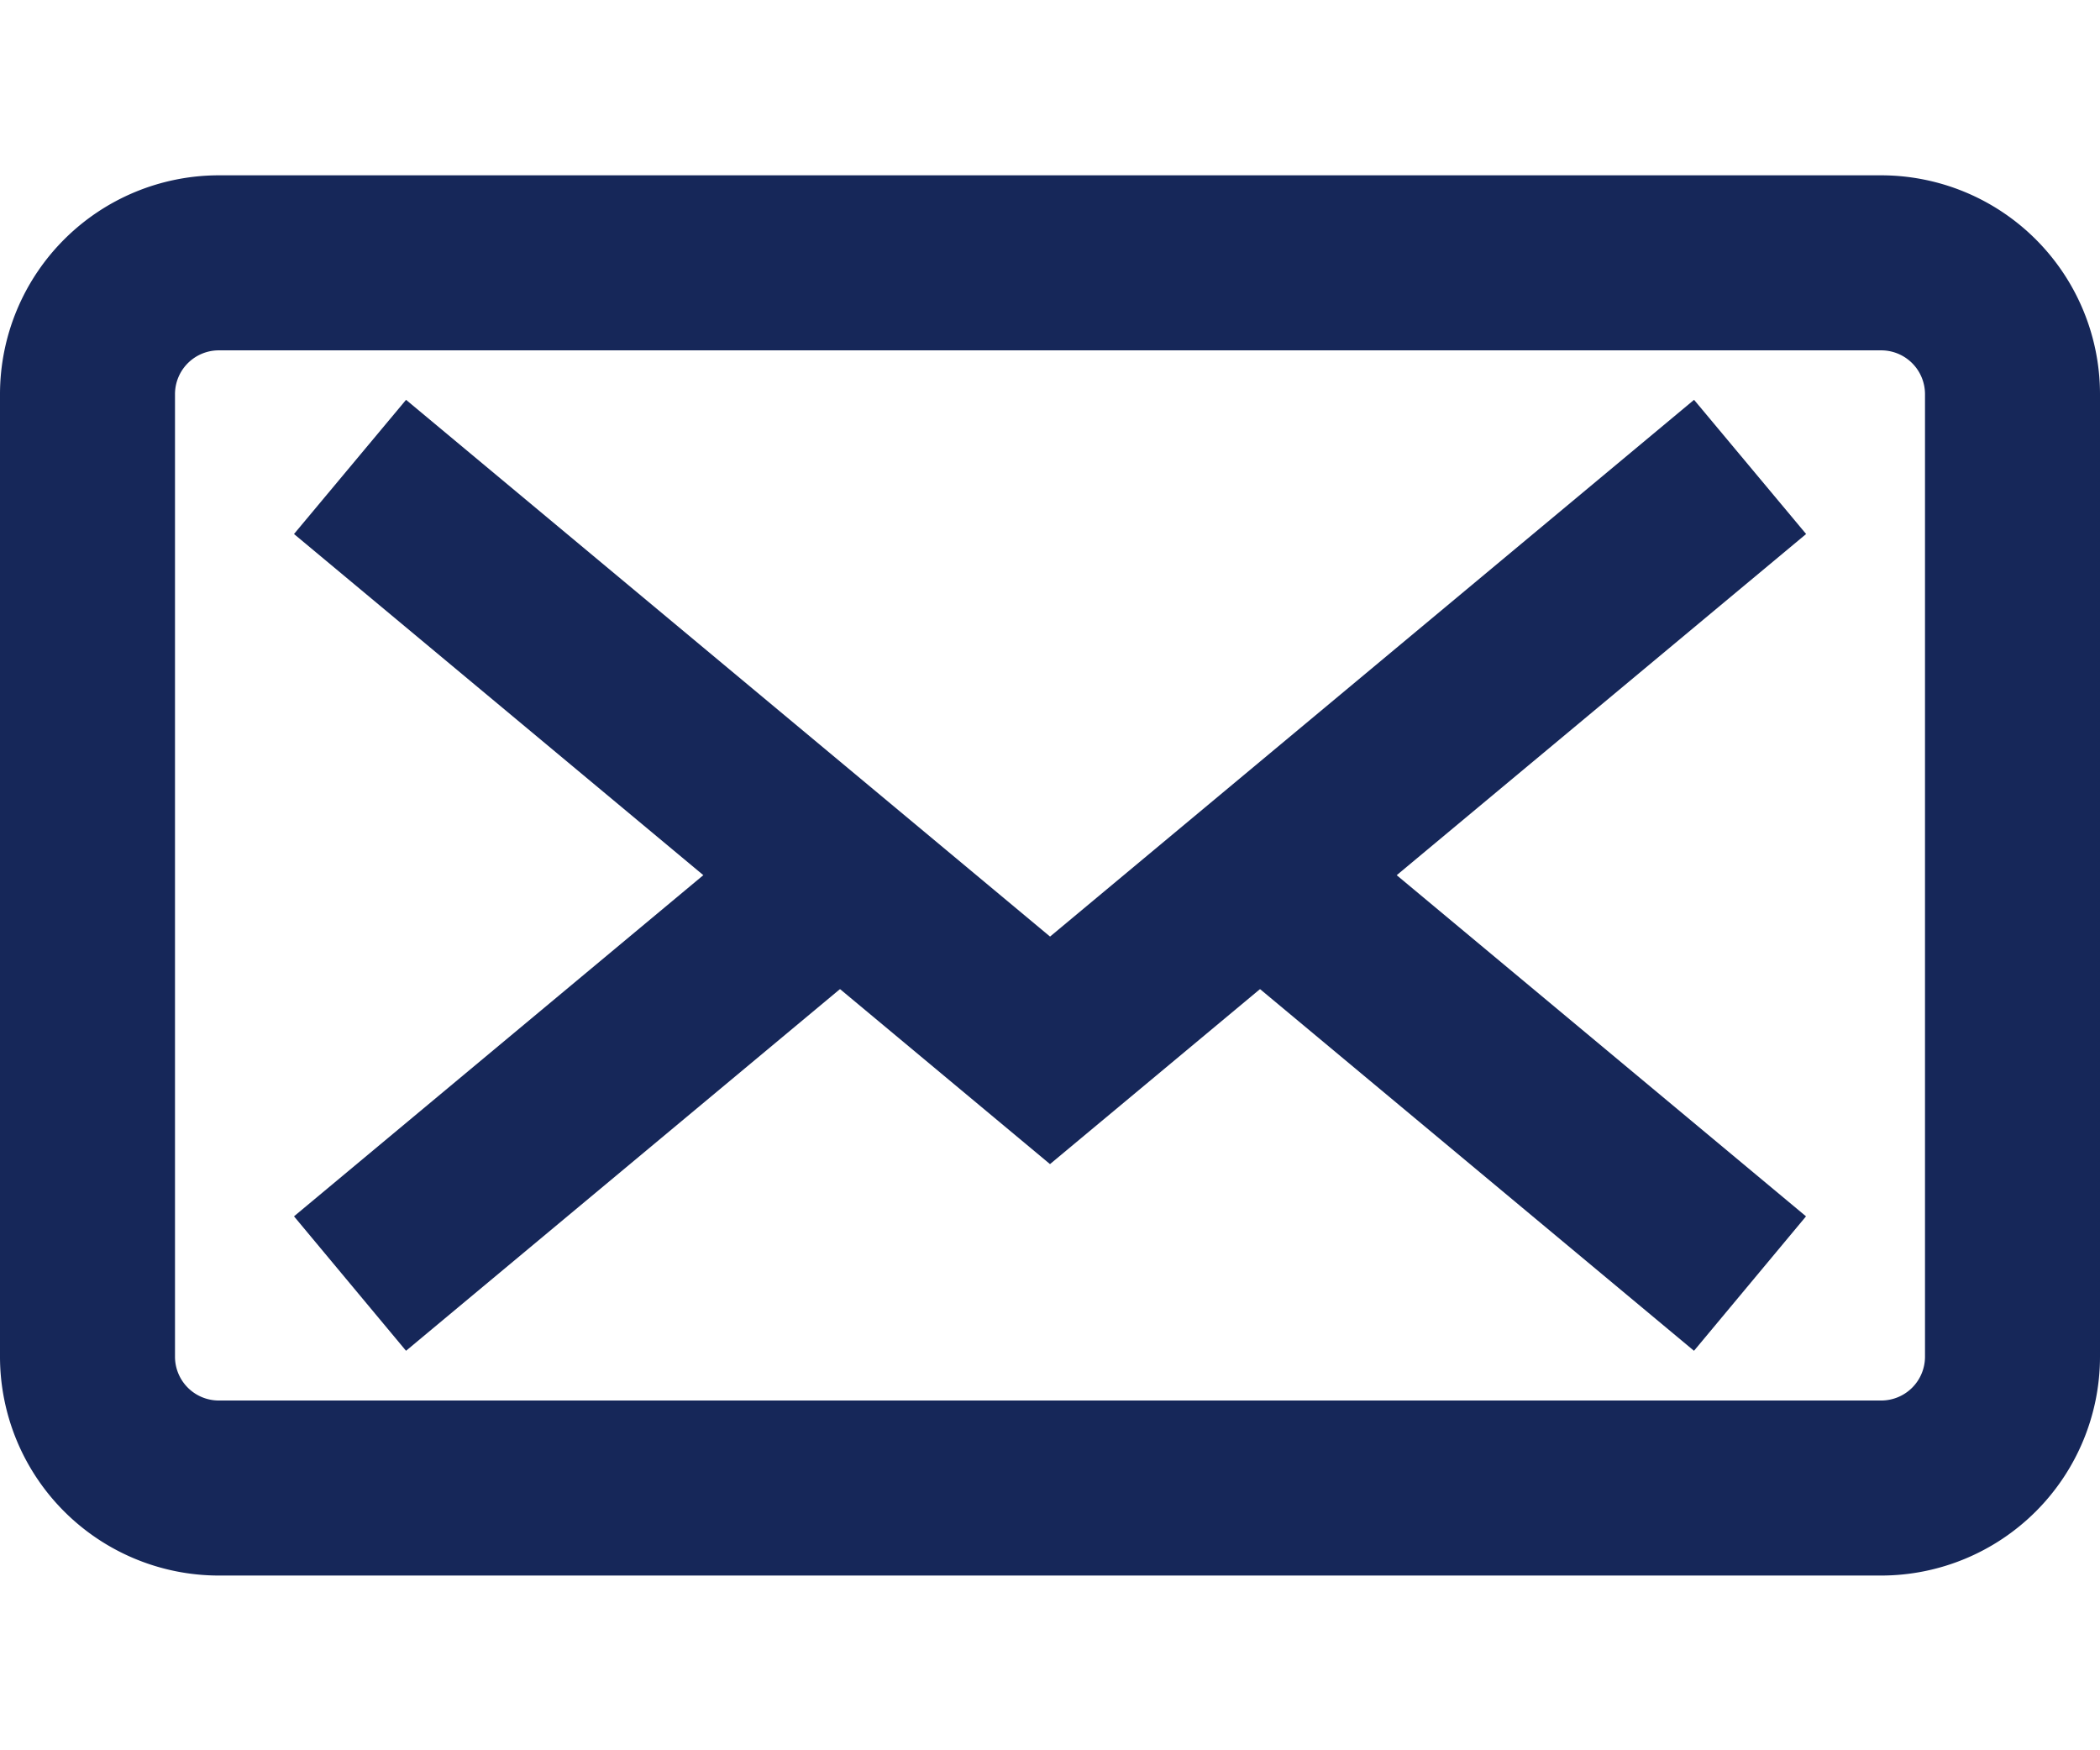
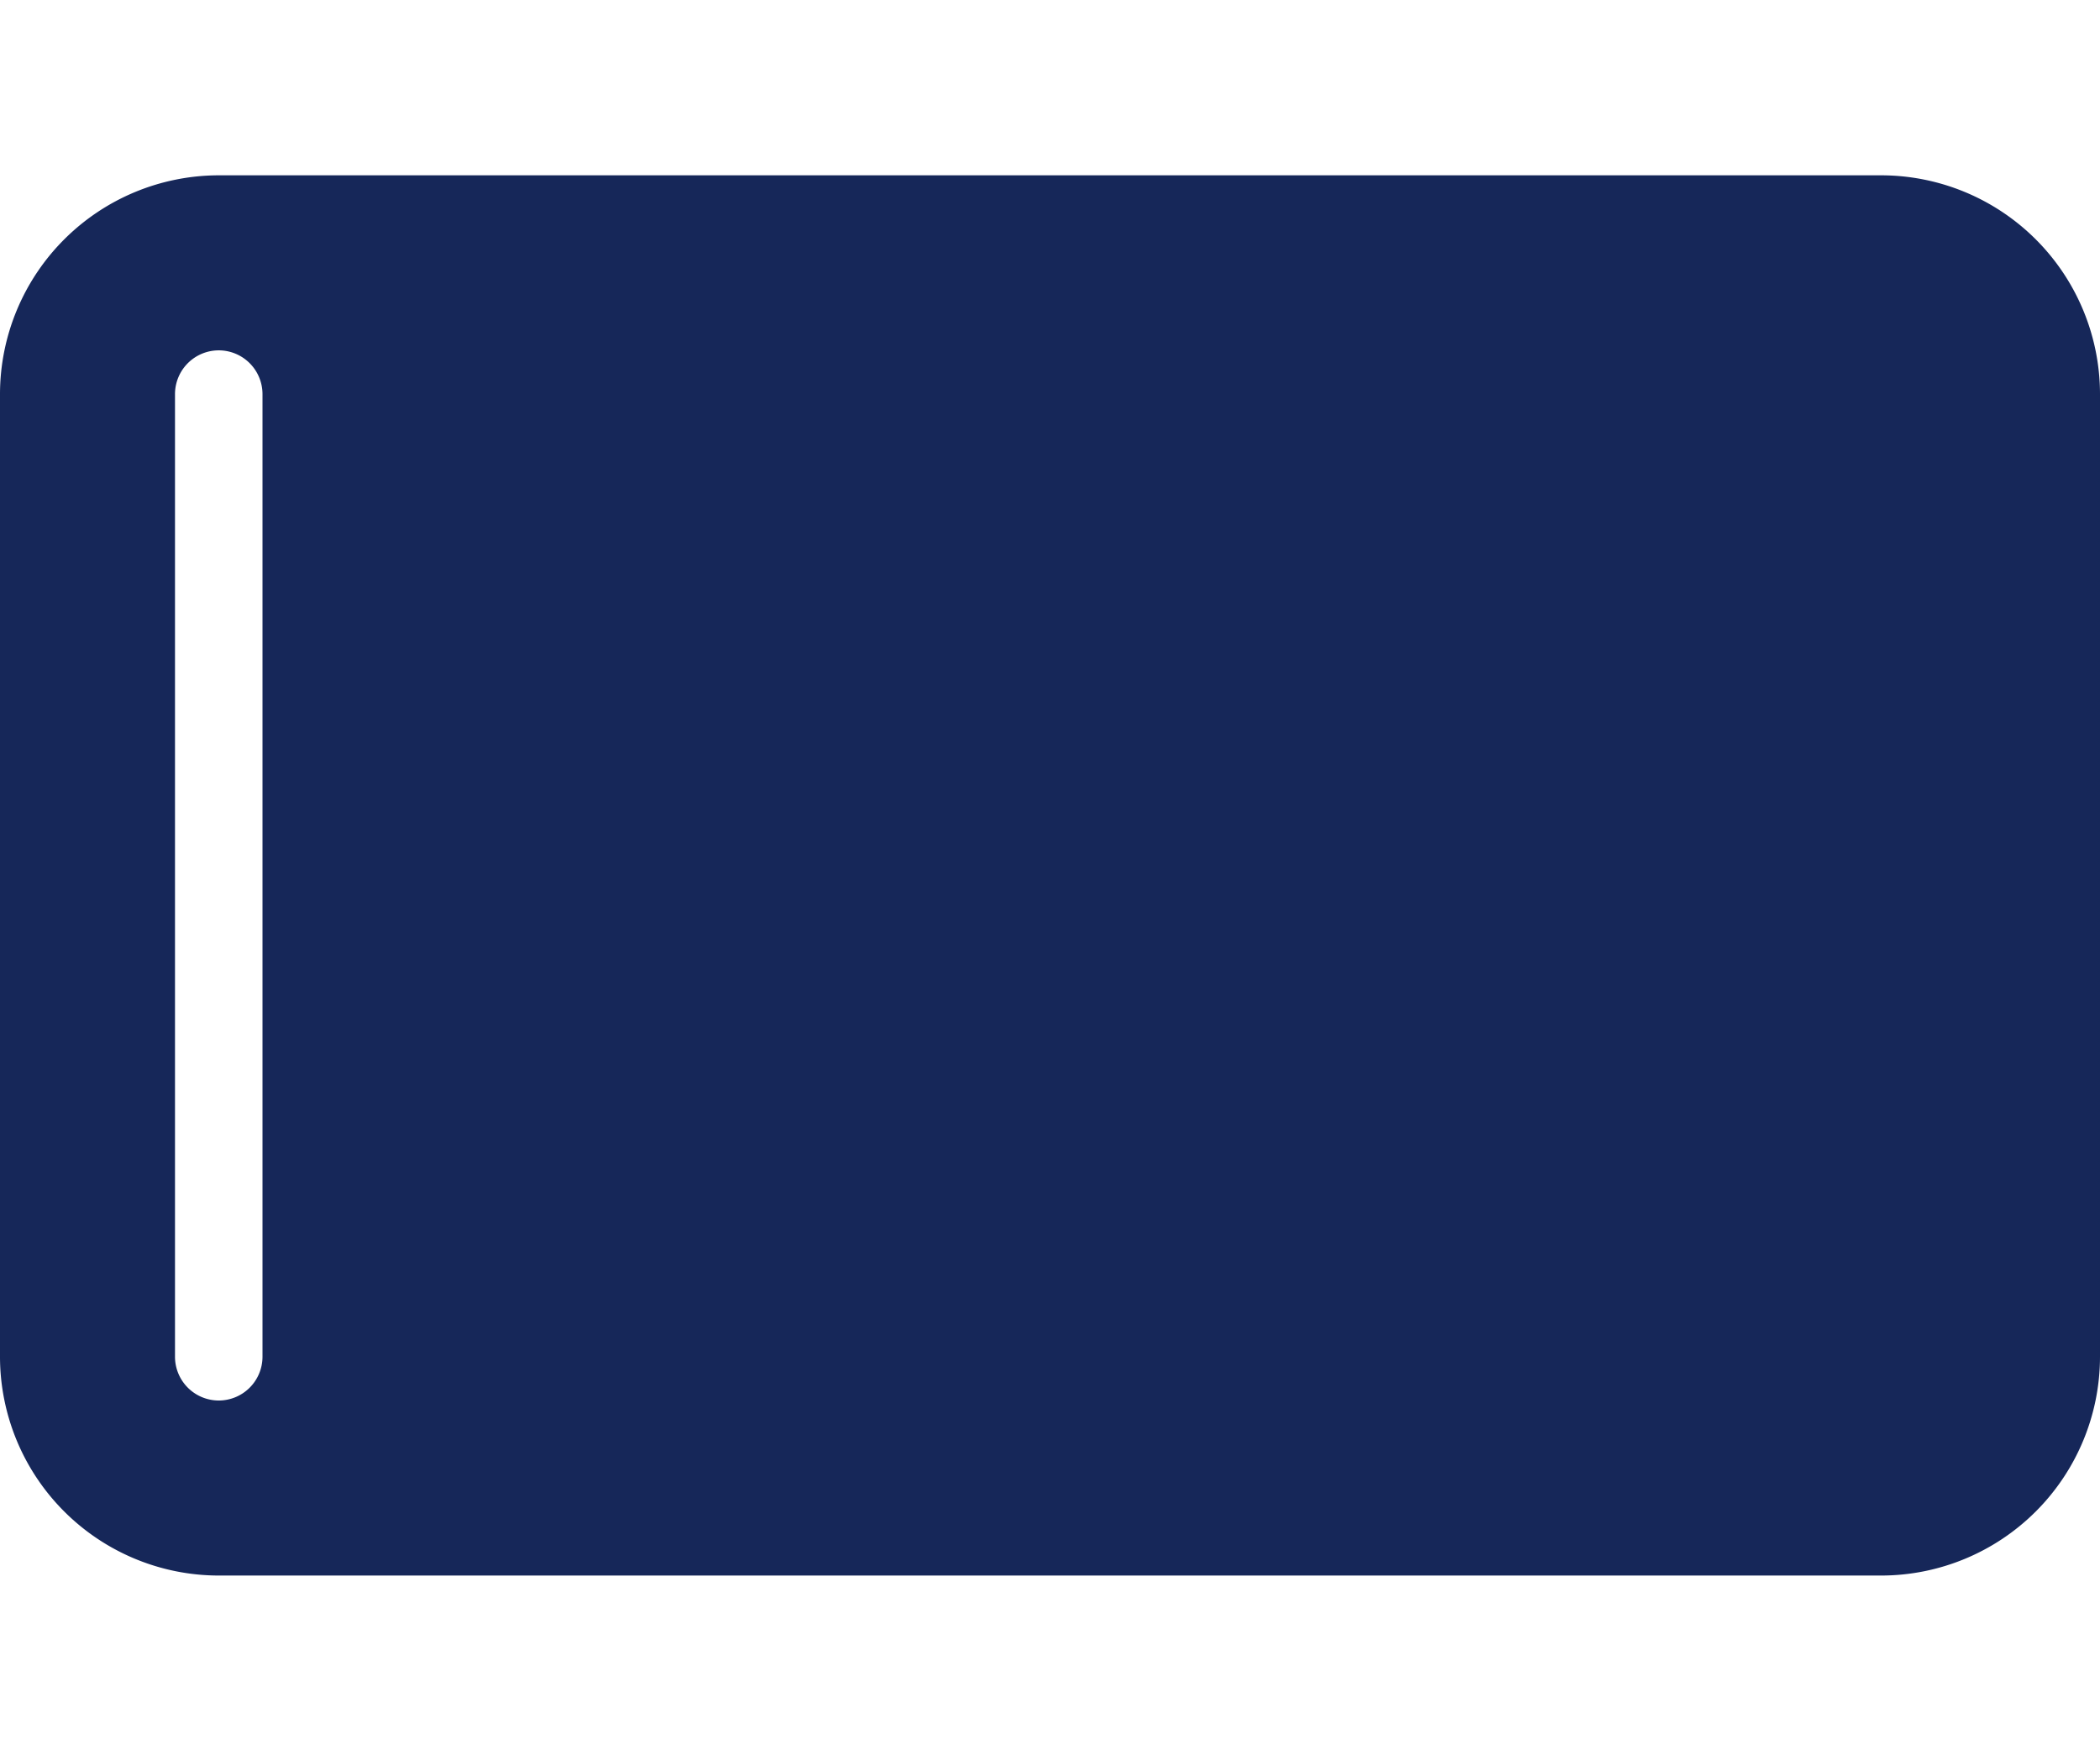
<svg xmlns="http://www.w3.org/2000/svg" id="contacto" width="36" height="30" viewBox="0 0 36 30">
  <g id="Grupo_1122" data-name="Grupo 1122" opacity="0">
    <rect id="Rectángulo_796" data-name="Rectángulo 796" width="36" height="30" transform="translate(0)" fill="#162759" />
  </g>
  <g id="Grupo_1127" data-name="Grupo 1127" transform="translate(0 3)">
    <g id="Grupo_1123" data-name="Grupo 1123" transform="translate(0)">
-       <path id="Trazado_1024" data-name="Trazado 1024" d="M1857.25,7587.9h-28.5a3.754,3.754,0,0,1-3.75-3.75v-16.5a3.754,3.754,0,0,1,3.75-3.75h28.5a3.754,3.754,0,0,1,3.75,3.75v16.5A3.754,3.754,0,0,1,1857.25,7587.9Zm-28.5-21a.751.751,0,0,0-.75.75v16.5a.751.751,0,0,0,.75.75h28.5a.751.751,0,0,0,.75-.75v-16.5a.751.751,0,0,0-.75-.75Z" transform="translate(-1825 -7563.895)" fill="#162759" />
+       <path id="Trazado_1024" data-name="Trazado 1024" d="M1857.25,7587.9h-28.5a3.754,3.754,0,0,1-3.75-3.75v-16.5a3.754,3.754,0,0,1,3.75-3.75h28.5a3.754,3.754,0,0,1,3.75,3.75v16.5A3.754,3.754,0,0,1,1857.25,7587.9Zm-28.5-21a.751.751,0,0,0-.75.75v16.5a.751.751,0,0,0,.75.75a.751.751,0,0,0,.75-.75v-16.5a.751.751,0,0,0-.75-.75Z" transform="translate(-1825 -7563.895)" fill="#162759" />
    </g>
    <g id="Grupo_1124" data-name="Grupo 1124" transform="translate(5.04 3.848)">
-       <path id="Trazado_1025" data-name="Trazado 1025" d="M1898.437,7623.172l-12.96-10.8,1.921-2.3,11.04,9.2,11.04-9.2,1.921,2.3Z" transform="translate(-1885.477 -7610.067)" fill="#162759" />
-     </g>
+       </g>
    <g id="Grupo_1125" data-name="Grupo 1125" transform="translate(5.04 10.751)">
      <rect id="Rectángulo_797" data-name="Rectángulo 797" width="11.086" height="3" transform="translate(0 7.097) rotate(-39.806)" fill="#162759" />
    </g>
    <g id="Grupo_1126" data-name="Grupo 1126" transform="translate(20.64 10.848)">
-       <rect id="Rectángulo_798" data-name="Rectángulo 798" width="3" height="10.934" transform="translate(0 2.305) rotate(-50.194)" fill="#162759" />
-     </g>
+       </g>
  </g>
</svg>